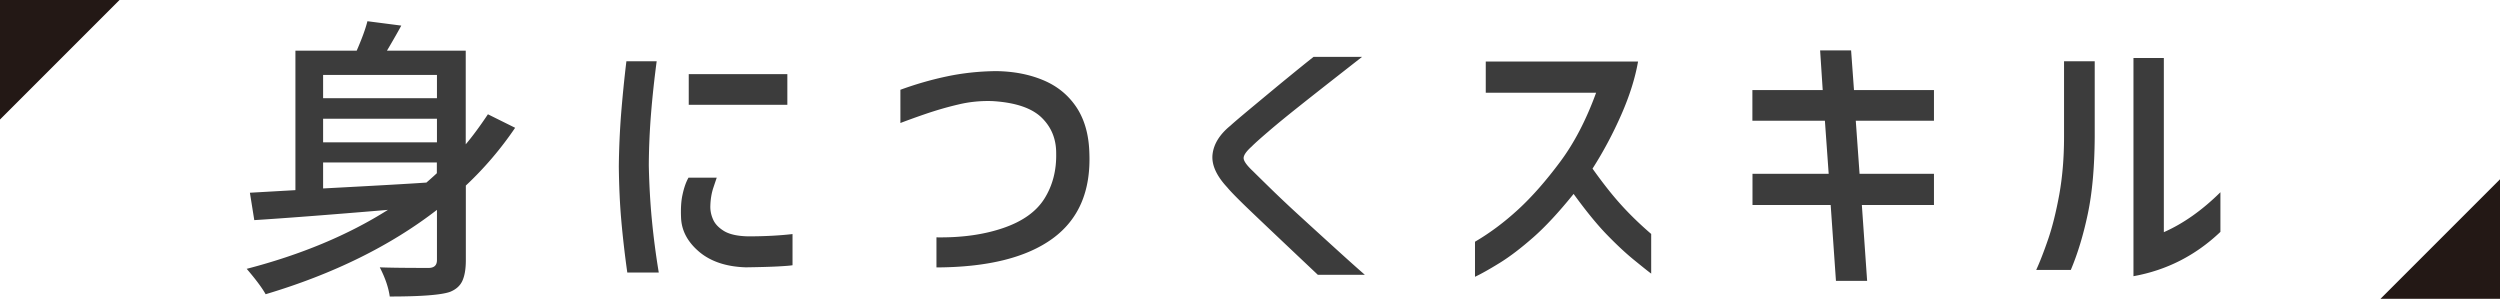
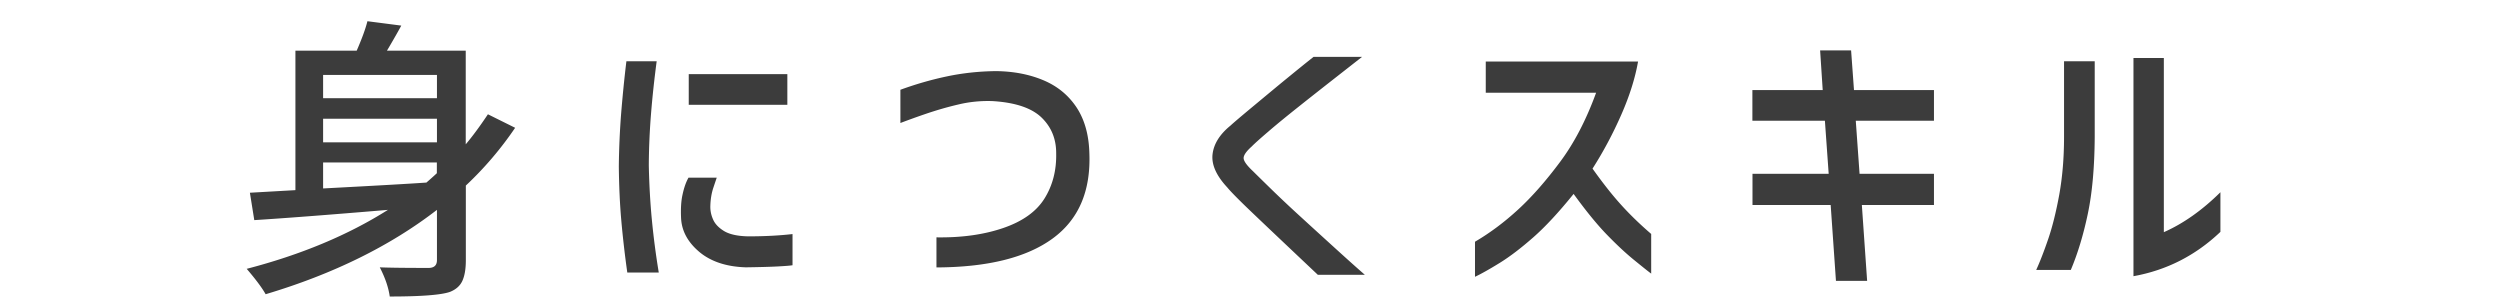
<svg xmlns="http://www.w3.org/2000/svg" id="_イヤー_2" viewBox="0 0 251 30" width="251" height="30">
  <path fill="#3C3C3C" d="m49 11.48 2.72 1.35a34.325 34.325 0 0 1-4.95 5.8v7.5c0 .88-.12 1.57-.35 2.07s-.64.86-1.23 1.1c-.86.31-2.88.47-6.06.47-.12-.88-.45-1.86-1-2.93.96.04 2.61.06 4.95.06.53-.02.79-.28.79-.79v-5.04c-4.67 3.61-10.4 6.44-17.2 8.47-.37-.66-1.01-1.51-1.9-2.55 5.43-1.41 10.16-3.38 14.18-5.92-6.06.51-10.53.85-13.42 1.03l-.44-2.75 4.57-.26v-14h6.15c.53-1.21.89-2.2 1.08-2.96l3.4.44c-.22.41-.69 1.25-1.44 2.52h7.91v9.4c.66-.78 1.41-1.79 2.23-3.02Zm-5.13-3.96H32.44v2.34h11.43V7.52Zm0 6.77v-2.37H32.44v2.37h11.43Zm-11.43 2.02v2.61c5.51-.29 8.96-.49 10.37-.59.23-.2.59-.51 1.05-.94v-1.08H32.43ZM62.88 6.15h3.05c-.23 1.74-.42 3.47-.56 5.19-.14 1.72-.22 3.48-.23 5.27.04 1.89.14 3.72.31 5.48.17 1.76.4 3.52.69 5.27h-3.16c-.25-1.78-.45-3.52-.6-5.21s-.23-3.52-.25-5.45c.02-1.82.1-3.57.23-5.27.14-1.7.31-3.46.53-5.27Zm6.24 11.69h2.84c-.02.06-.13.38-.32.95-.2.58-.3 1.2-.32 1.86-.02.49.08.96.29 1.42.21.46.6.84 1.14 1.16.55.31 1.34.48 2.37.5 1.66 0 3.14-.08 4.45-.23v3.13c-.23.04-.73.08-1.48.12-.75.04-1.82.07-3.21.09-1.95-.06-3.51-.58-4.67-1.55-1.16-.98-1.77-2.11-1.83-3.4-.04-.92 0-1.7.15-2.36.14-.65.33-1.22.59-1.68Zm.03-10.4h9.9v3.08h-9.9V7.44ZM90.38 9.02c1.56-.57 3.12-1.02 4.69-1.35 1.56-.33 3.2-.51 4.92-.53 1.76.02 3.34.32 4.75.91s2.51 1.49 3.33 2.71c.81 1.22 1.25 2.75 1.3 4.58.16 3.83-1.07 6.7-3.69 8.61-2.62 1.91-6.5 2.88-11.66 2.9v-3.02c2.56.04 4.8-.28 6.74-.95s3.31-1.66 4.12-2.97c.81-1.31 1.2-2.82 1.16-4.54 0-1.45-.5-2.64-1.49-3.59-1-.95-2.63-1.49-4.89-1.63-1.17-.04-2.32.07-3.44.34-1.12.26-2.21.58-3.27.94-1.05.36-1.9.67-2.55.92V9.01ZM131.86 5.71h4.89l-2.62 2.05c-1.2.94-2.41 1.89-3.63 2.86-1.22.97-2.28 1.83-3.16 2.59-.89.76-1.44 1.26-1.66 1.49-.55.49-.82.88-.82 1.17s.31.73.94 1.32c.25.25.81.8 1.67 1.64.86.84 1.89 1.82 3.11 2.93 1.21 1.11 2.42 2.21 3.62 3.3s2.14 1.93 2.83 2.53h-4.72c-4.12-3.89-6.6-6.24-7.44-7.06-.84-.82-1.39-1.39-1.64-1.7-1.11-1.19-1.61-2.3-1.49-3.34.12-1.03.71-1.99 1.79-2.87.29-.27 1.11-.97 2.46-2.09 1.35-1.12 2.43-2.02 3.24-2.68.81-.66 1.69-1.38 2.65-2.14ZM149.17 9.31V6.18h15.29c-.29 1.66-.85 3.44-1.68 5.33-.83 1.89-1.79 3.7-2.89 5.42 1.02 1.43 1.96 2.63 2.84 3.6.88.98 1.89 1.96 3.05 2.96v3.98c-.29-.21-.86-.67-1.71-1.36-.85-.69-1.76-1.54-2.74-2.55-.98-1.01-2.09-2.37-3.34-4.09-1.5 1.86-2.86 3.32-4.07 4.38-1.21 1.06-2.33 1.92-3.37 2.56-1.04.64-1.86 1.1-2.46 1.38v-3.52c1.5-.88 2.95-1.96 4.35-3.25 1.4-1.29 2.8-2.89 4.22-4.8 1.42-1.91 2.61-4.22 3.59-6.91h-11.07ZM175.94 12.12V9.04H183l-.26-3.98h3.11l.29 3.98h8.03v3.08h-7.85l.38 5.33h7.47v3.13h-7.24l.53 7.62h-3.13l-.53-7.62h-7.85v-3.13h7.65l-.38-5.33h-7.27ZM204.44 27.09c.35-.76.75-1.78 1.19-3.06.44-1.28.81-2.79 1.13-4.54.31-1.75.47-3.66.47-5.73V6.15h3.08v7.62c-.02 3.03-.25 5.61-.7 7.73-.45 2.13-1.02 3.99-1.7 5.6h-3.46Zm18.49-3.81c-2.48 2.36-5.39 3.85-8.73 4.45V5.82h3.05v17.49c1.95-.86 3.85-2.2 5.68-4.01v3.98Z" />
-   <path fill="#231815" d="M0 12V0h12L0 12zM251 18v12h-12l12-12z" />
</svg>